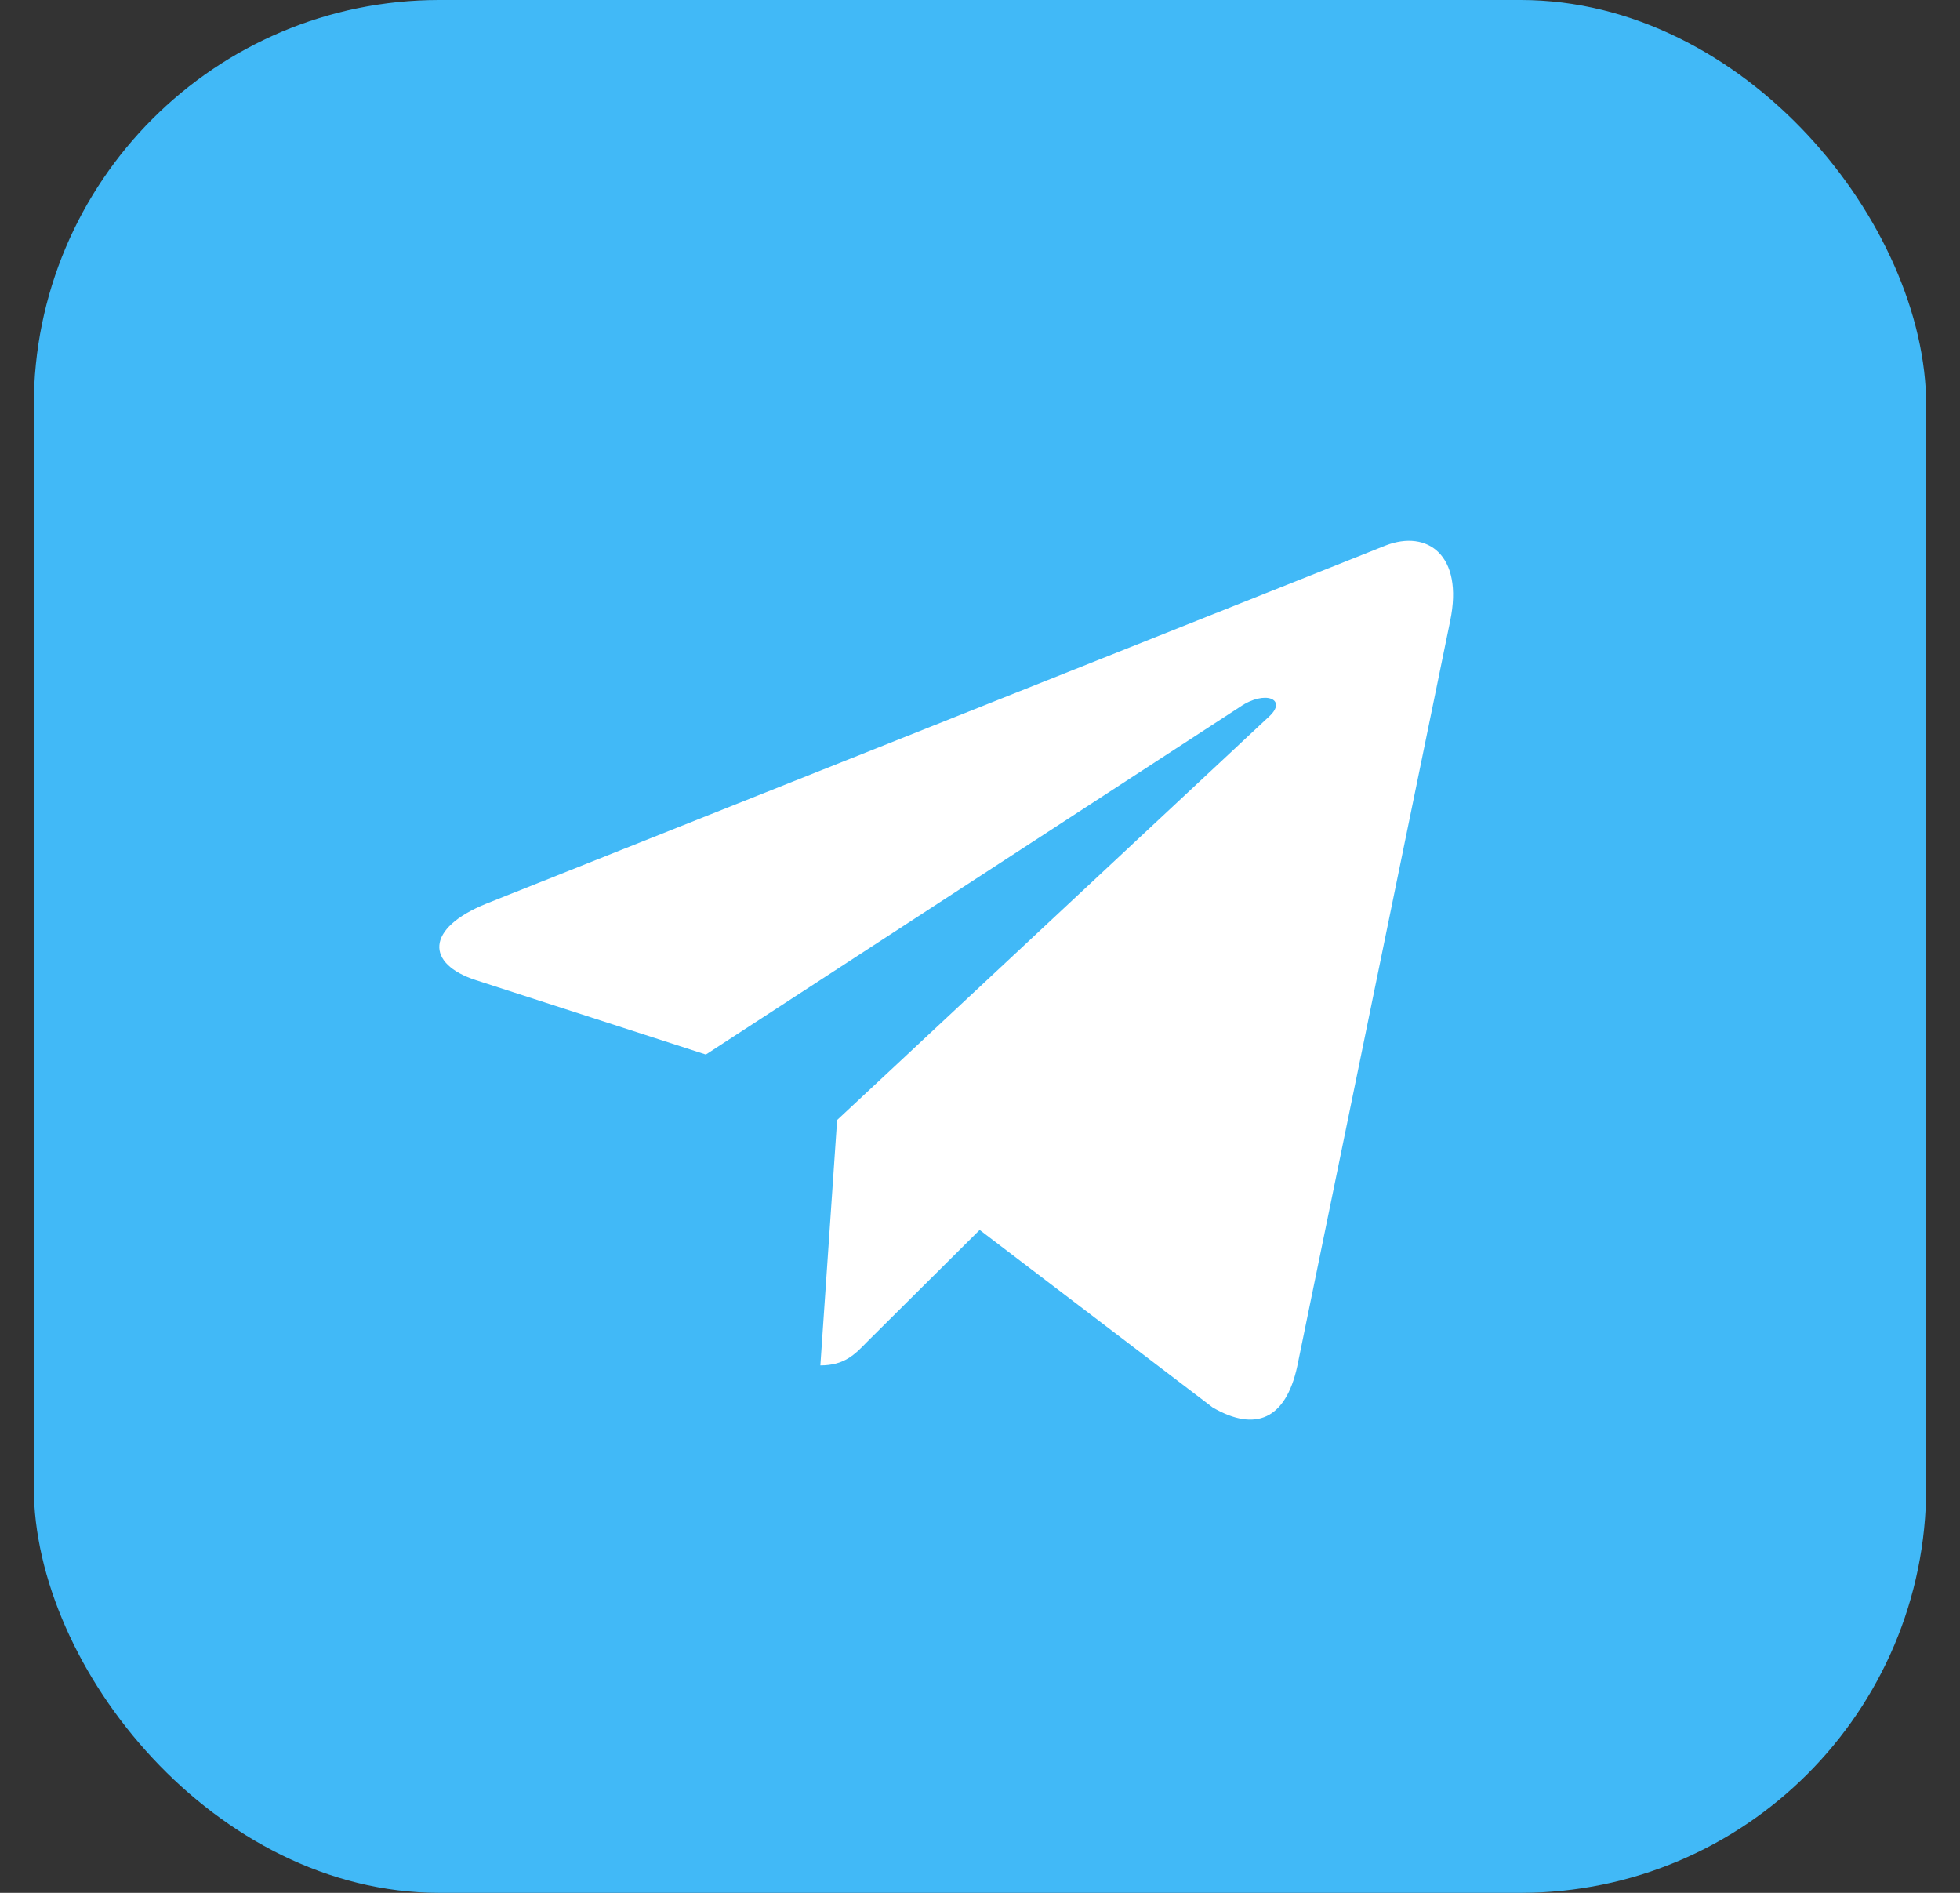
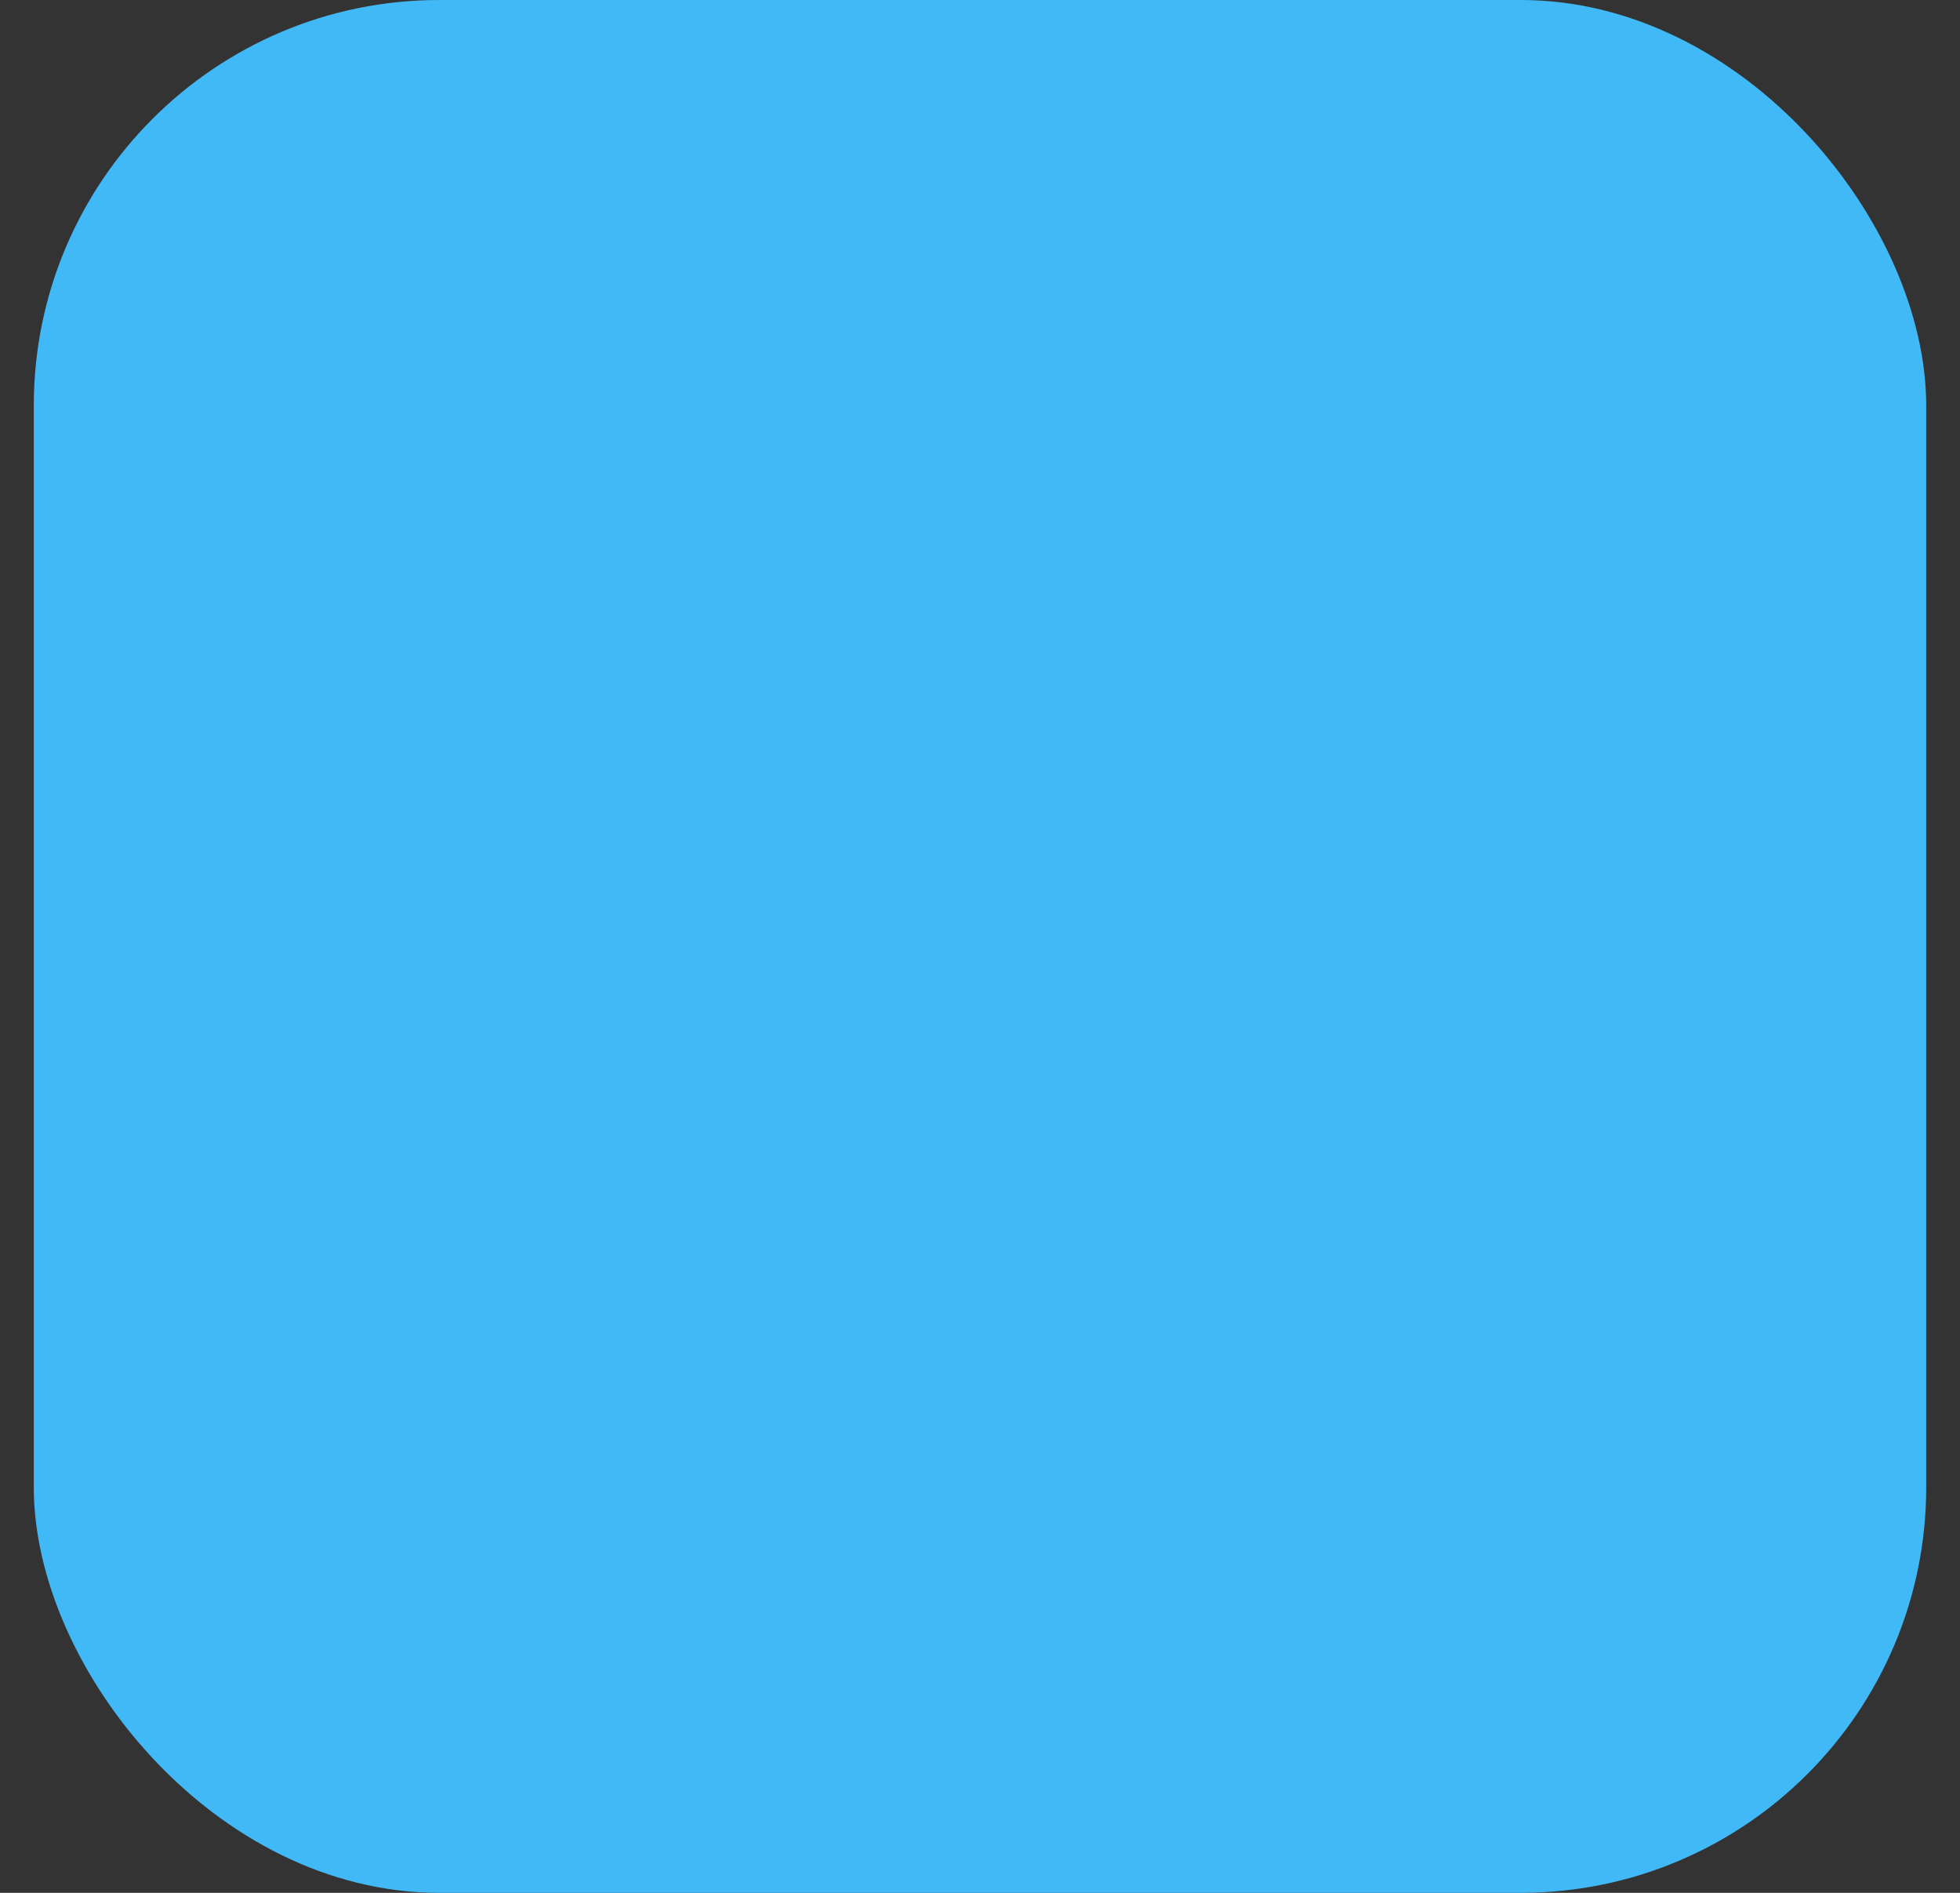
<svg xmlns="http://www.w3.org/2000/svg" width="29" height="28" viewBox="0 0 29 28" fill="none">
  <rect x="0" y="0" width="29" height="28" fill="#333333" stroke="none" />
  <rect x="0.5" width="28" height="28" rx="6" fill="#41B9F7" />
-   <path d="M12.386 16.568L12.138 20.198C12.493 20.198 12.646 20.039 12.831 19.848L14.495 18.194L17.944 20.821C18.577 21.187 19.022 20.994 19.193 20.216L21.457 9.184L21.457 9.183C21.658 8.211 21.119 7.831 20.503 8.069L7.196 13.367C6.288 13.734 6.302 14.26 7.042 14.499L10.444 15.599L18.346 10.457C18.718 10.201 19.056 10.343 18.778 10.599L12.386 16.568Z" fill="white" />
</svg>